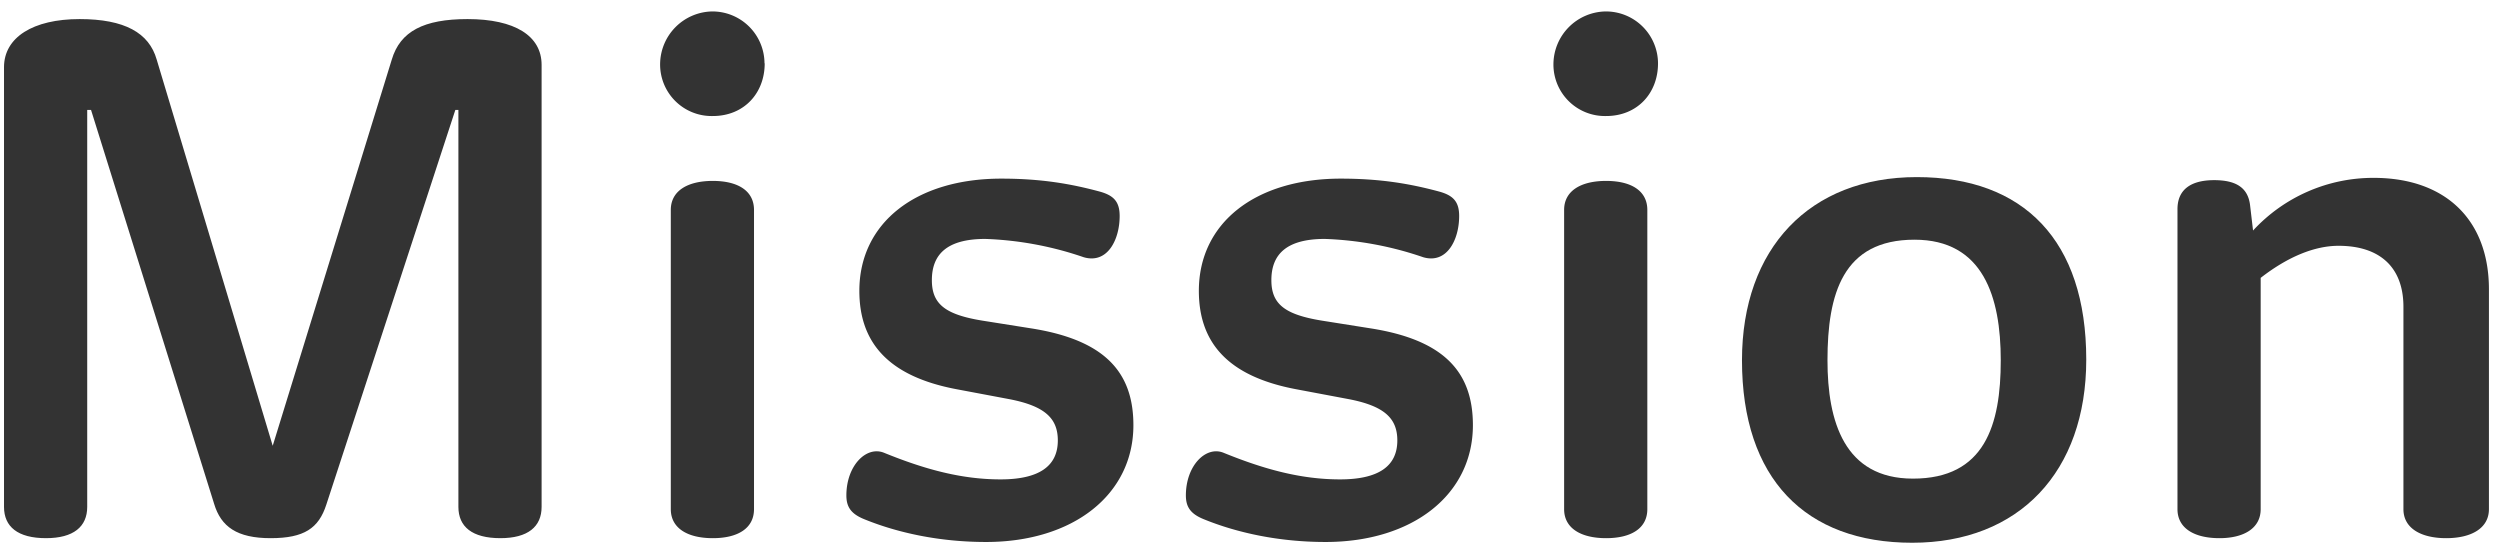
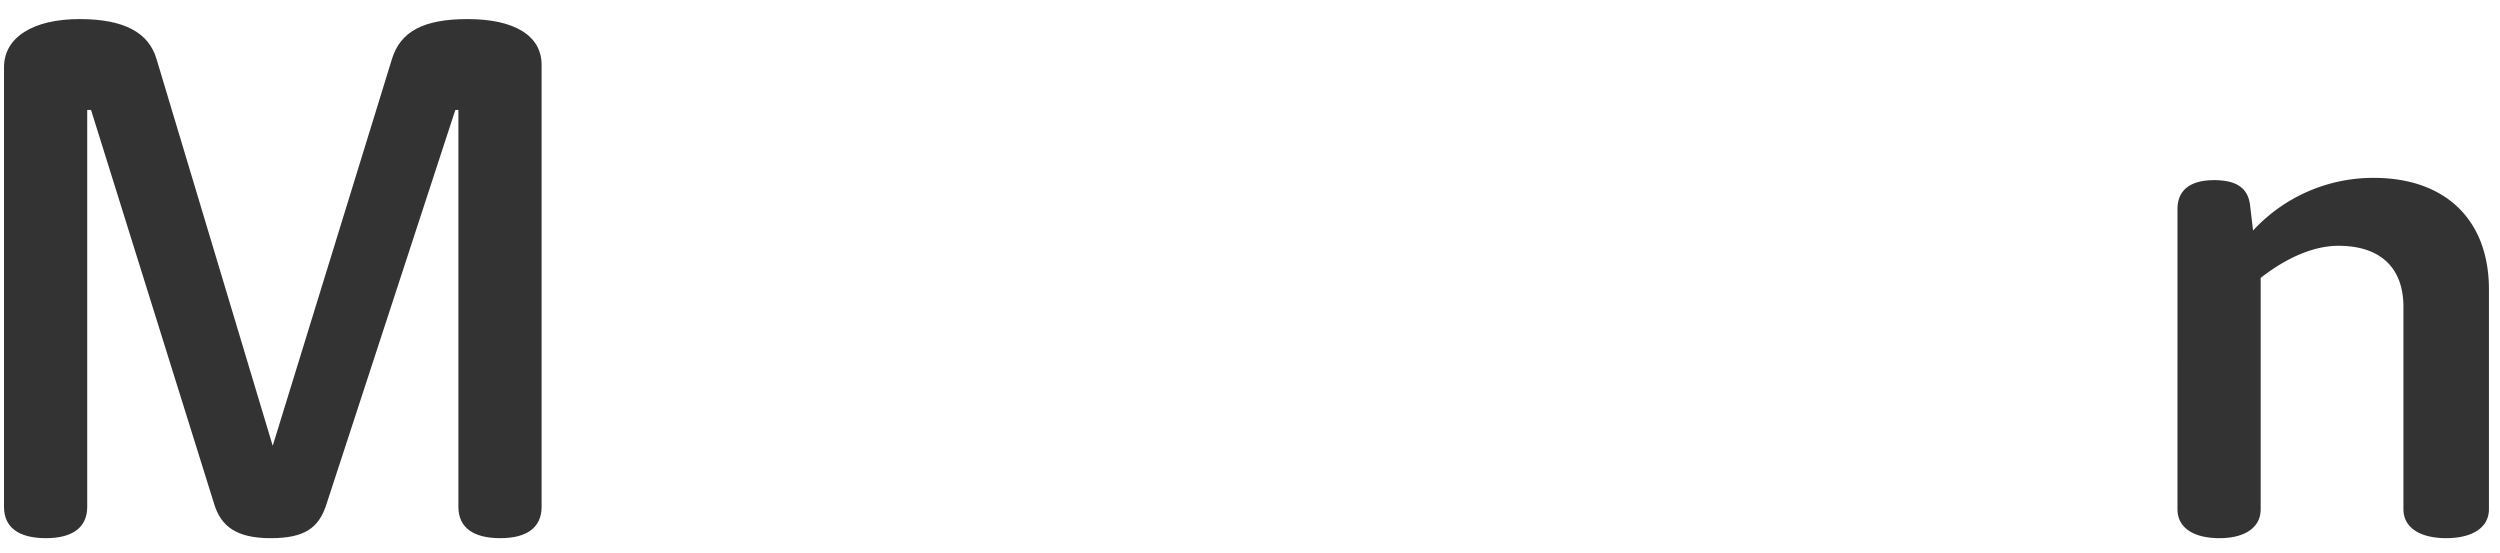
<svg xmlns="http://www.w3.org/2000/svg" width="131" height="29" fill="none" viewBox="0 0 131 29">
  <path fill="#333" d="M118.06 12.08a8.57 8.57 0 0 1 6.32-2.76c3.76 0 6.04 2.2 6.04 5.84v11.52c0 1-.92 1.52-2.24 1.52-1.32 0-2.24-.52-2.24-1.52v-10.6c0-2.08-1.24-3.2-3.4-3.2-1.24 0-2.64.56-4.08 1.68v12.12c0 1-.88 1.52-2.16 1.52-1.32 0-2.2-.52-2.2-1.52V10.96c0-1.04.72-1.52 1.92-1.52 1.16 0 1.76.4 1.88 1.28l.16 1.36Z" />
-   <path fill="#333" d="M109.32 18.84c0 5.88-3.52 9.6-9.12 9.6s-8.92-3.36-8.92-9.56c0-5.88 3.56-9.6 9.16-9.6s8.88 3.32 8.88 9.56Zm-13.56.04c0 3.2.88 6.2 4.48 6.2 3.76 0 4.6-2.8 4.6-6.2 0-3.32-.92-6.32-4.52-6.32-3.76 0-4.56 2.84-4.56 6.32Z" />
-   <path fill="#333" d="M86.88 3.32c0 1.56-1.08 2.76-2.72 2.76a2.7 2.7 0 0 1-2.76-2.72A2.78 2.78 0 0 1 84.12.6a2.73 2.73 0 0 1 2.76 2.72Zm-.56 23.36c0 1-.84 1.52-2.16 1.52-1.32 0-2.2-.52-2.2-1.52V11c0-1 .88-1.52 2.2-1.52 1.32 0 2.16.52 2.16 1.52v15.68Z" />
-   <path fill="#333" d="M77.18 22.28c0 3.64-3.16 6.12-7.72 6.12-2.44 0-4.64-.48-6.4-1.2-.68-.28-.92-.64-.92-1.24 0-1.56 1.04-2.6 1.96-2.24 2.16.88 4.08 1.4 6.12 1.4 2 0 3-.68 3-2.04 0-1.16-.68-1.8-2.52-2.16l-2.76-.52c-3.64-.68-5.12-2.48-5.12-5.16 0-3.56 2.96-5.88 7.44-5.88 2.12 0 3.68.28 5.16.68.72.2 1.04.52 1.04 1.28 0 1.24-.64 2.52-1.88 2.16a17.69 17.69 0 0 0-5.16-.96c-2 0-2.8.8-2.8 2.16 0 1.24.68 1.8 2.64 2.12l2.52.4c3.88.6 5.4 2.28 5.4 5.08Z" />
-   <path fill="#333" d="M59.39 22.28c0 3.64-3.16 6.12-7.72 6.12-2.44 0-4.64-.48-6.4-1.2-.68-.28-.92-.64-.92-1.24 0-1.56 1.04-2.6 1.96-2.24 2.16.88 4.08 1.4 6.12 1.4 2 0 3-.68 3-2.04 0-1.16-.68-1.8-2.52-2.16l-2.76-.52c-3.64-.68-5.12-2.48-5.12-5.16 0-3.56 2.96-5.88 7.44-5.88 2.12 0 3.68.28 5.16.68.72.2 1.04.52 1.04 1.28 0 1.24-.64 2.52-1.88 2.16a17.69 17.69 0 0 0-5.16-.96c-2 0-2.8.8-2.8 2.16 0 1.24.68 1.8 2.64 2.12l2.52.4c3.88.6 5.4 2.28 5.4 5.08Z" />
-   <path fill="#333" d="M40.07 3.32c0 1.56-1.08 2.76-2.72 2.76a2.7 2.7 0 0 1-2.76-2.72A2.78 2.78 0 0 1 37.3.6a2.73 2.73 0 0 1 2.76 2.72Zm-.56 23.36c0 1-.84 1.52-2.16 1.52-1.32 0-2.2-.52-2.2-1.52V11c0-1 .88-1.52 2.2-1.52 1.32 0 2.16.52 2.16 1.52v15.68Z" />
  <path fill="#333" d="M20.53 3.12C20.97 1.64 22.21 1 24.5 1c2.48 0 3.88.88 3.88 2.4v23.16c0 1.04-.72 1.64-2.16 1.64-1.48 0-2.2-.6-2.2-1.64V5.76h-.16L17.1 26.44c-.4 1.24-1.16 1.76-2.92 1.76s-2.6-.6-2.96-1.8L4.77 5.76h-.2v20.8c0 1.04-.72 1.64-2.16 1.64-1.48 0-2.2-.6-2.2-1.64V3.52C.21 1.96 1.73 1 4.17 1c2.36 0 3.64.72 4.04 2.12l6.08 20.24 6.24-20.24Z" />
</svg>